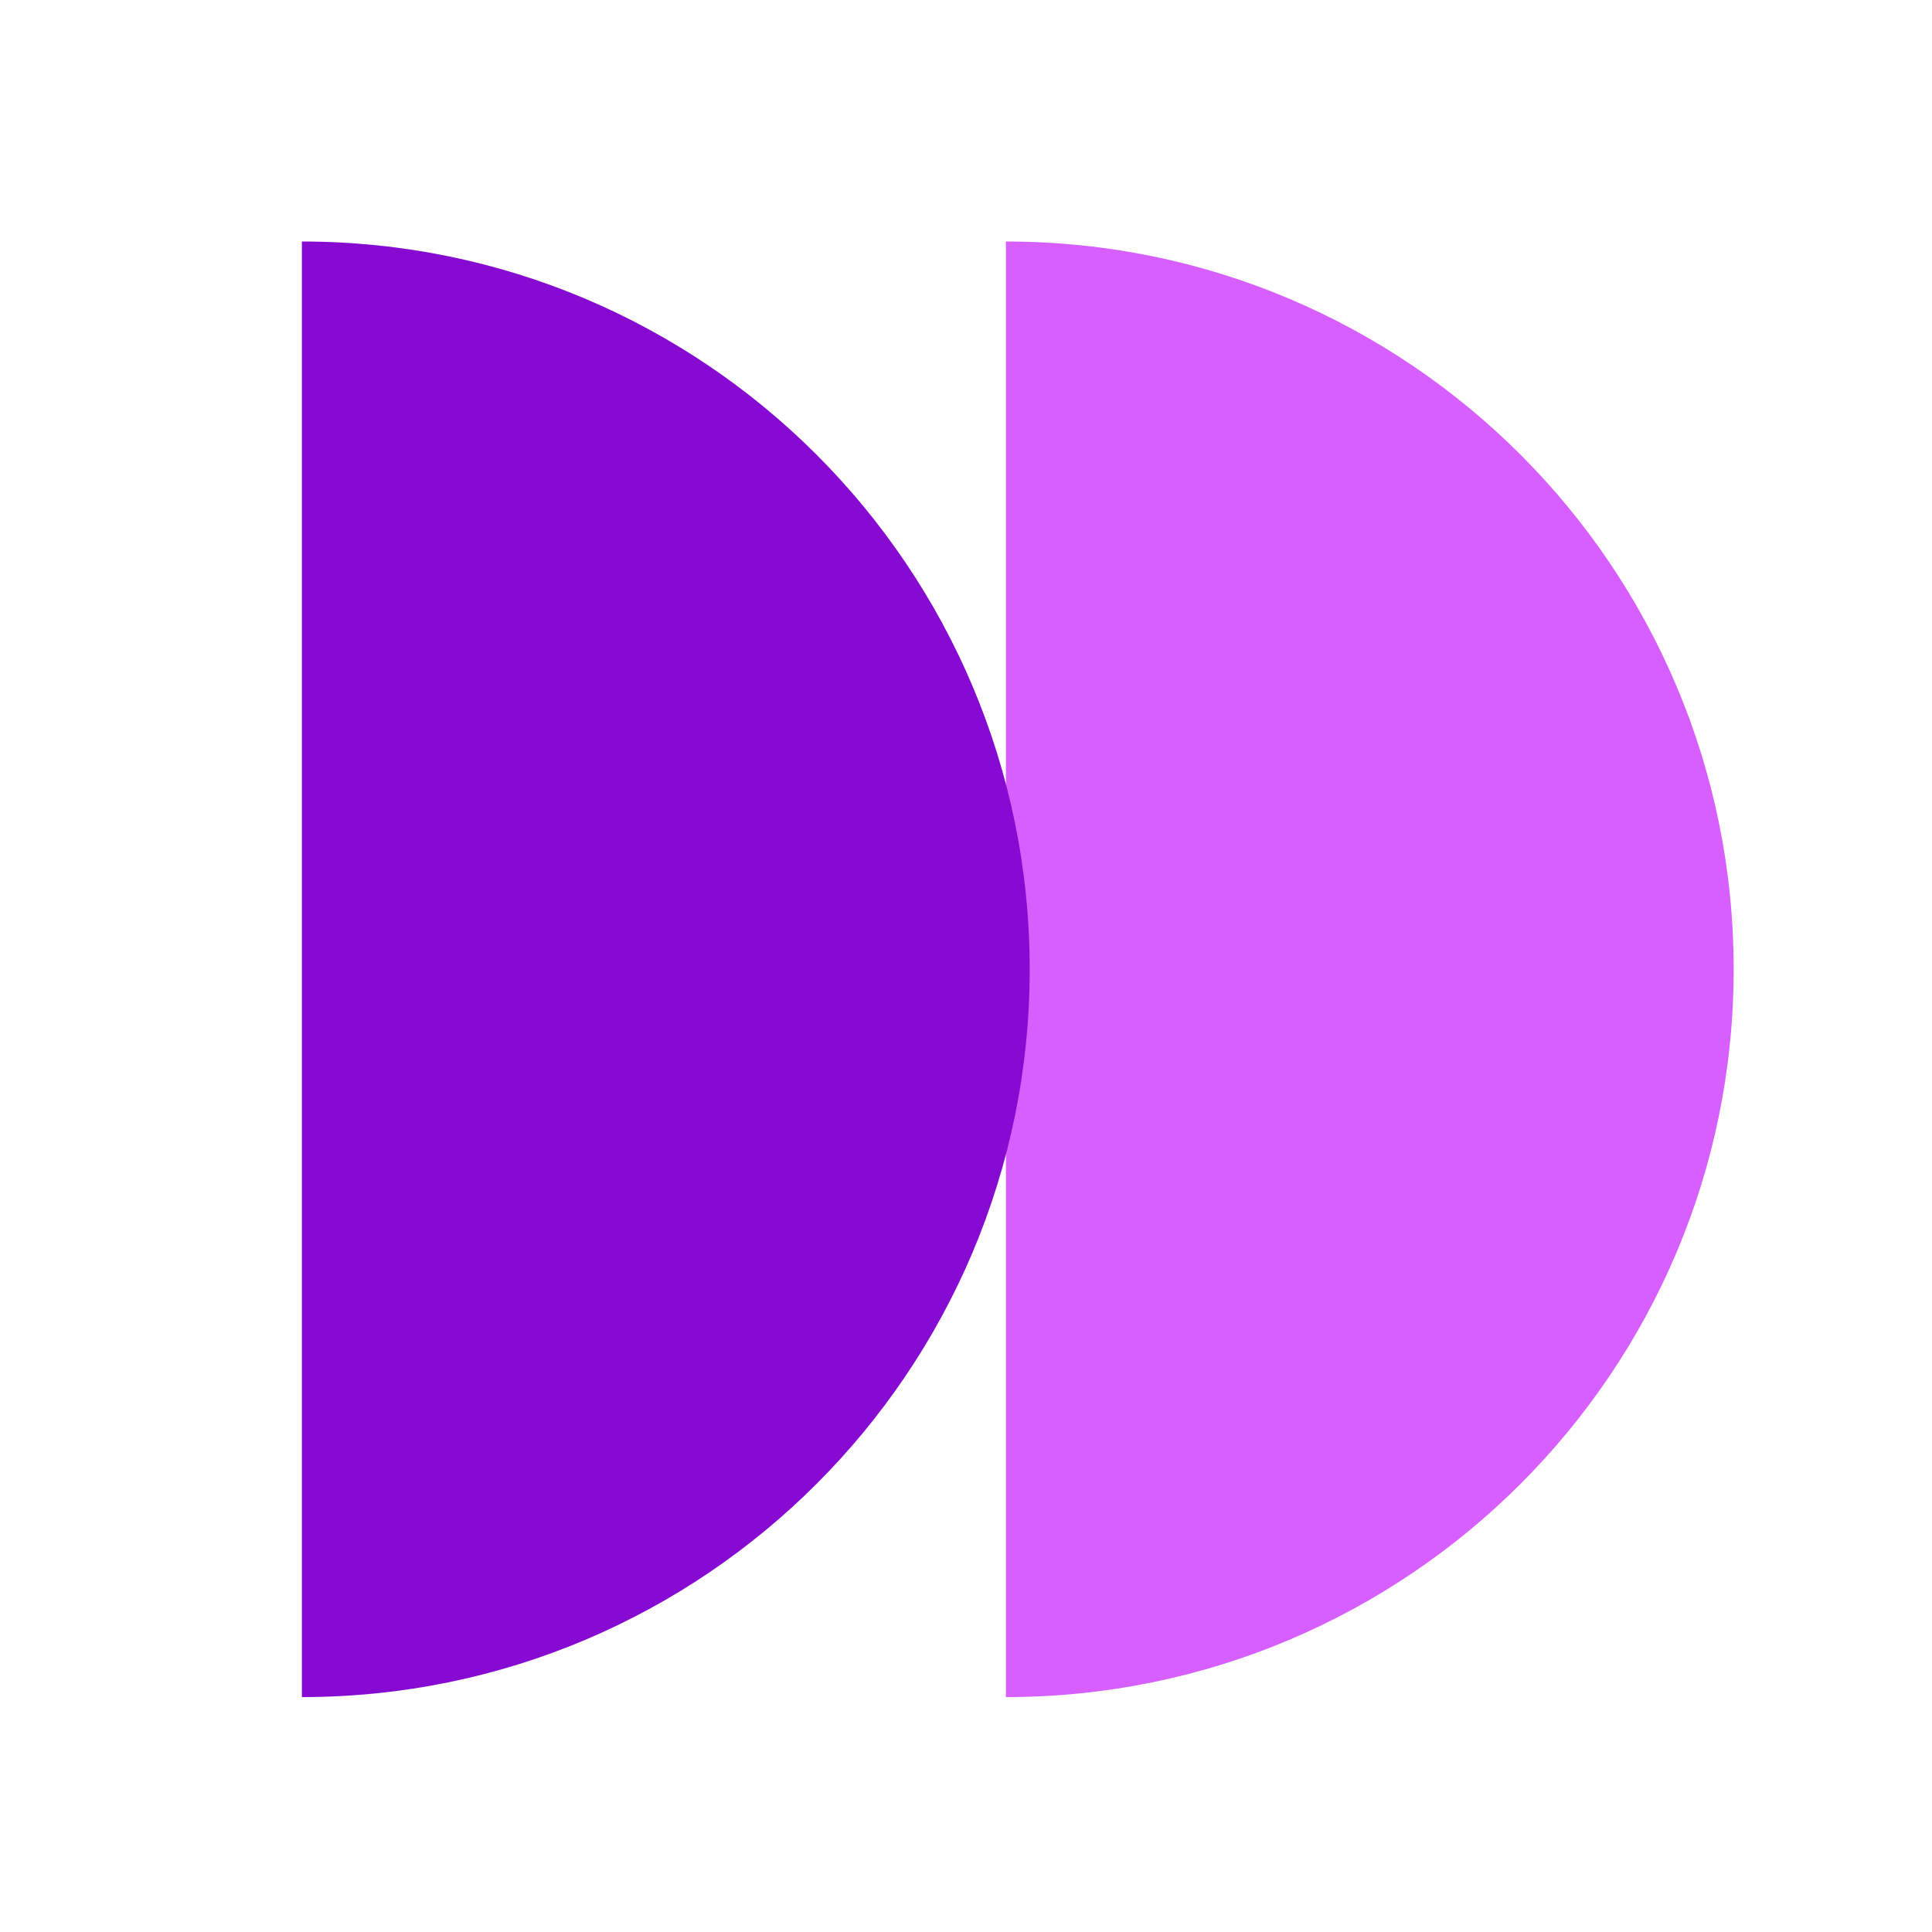
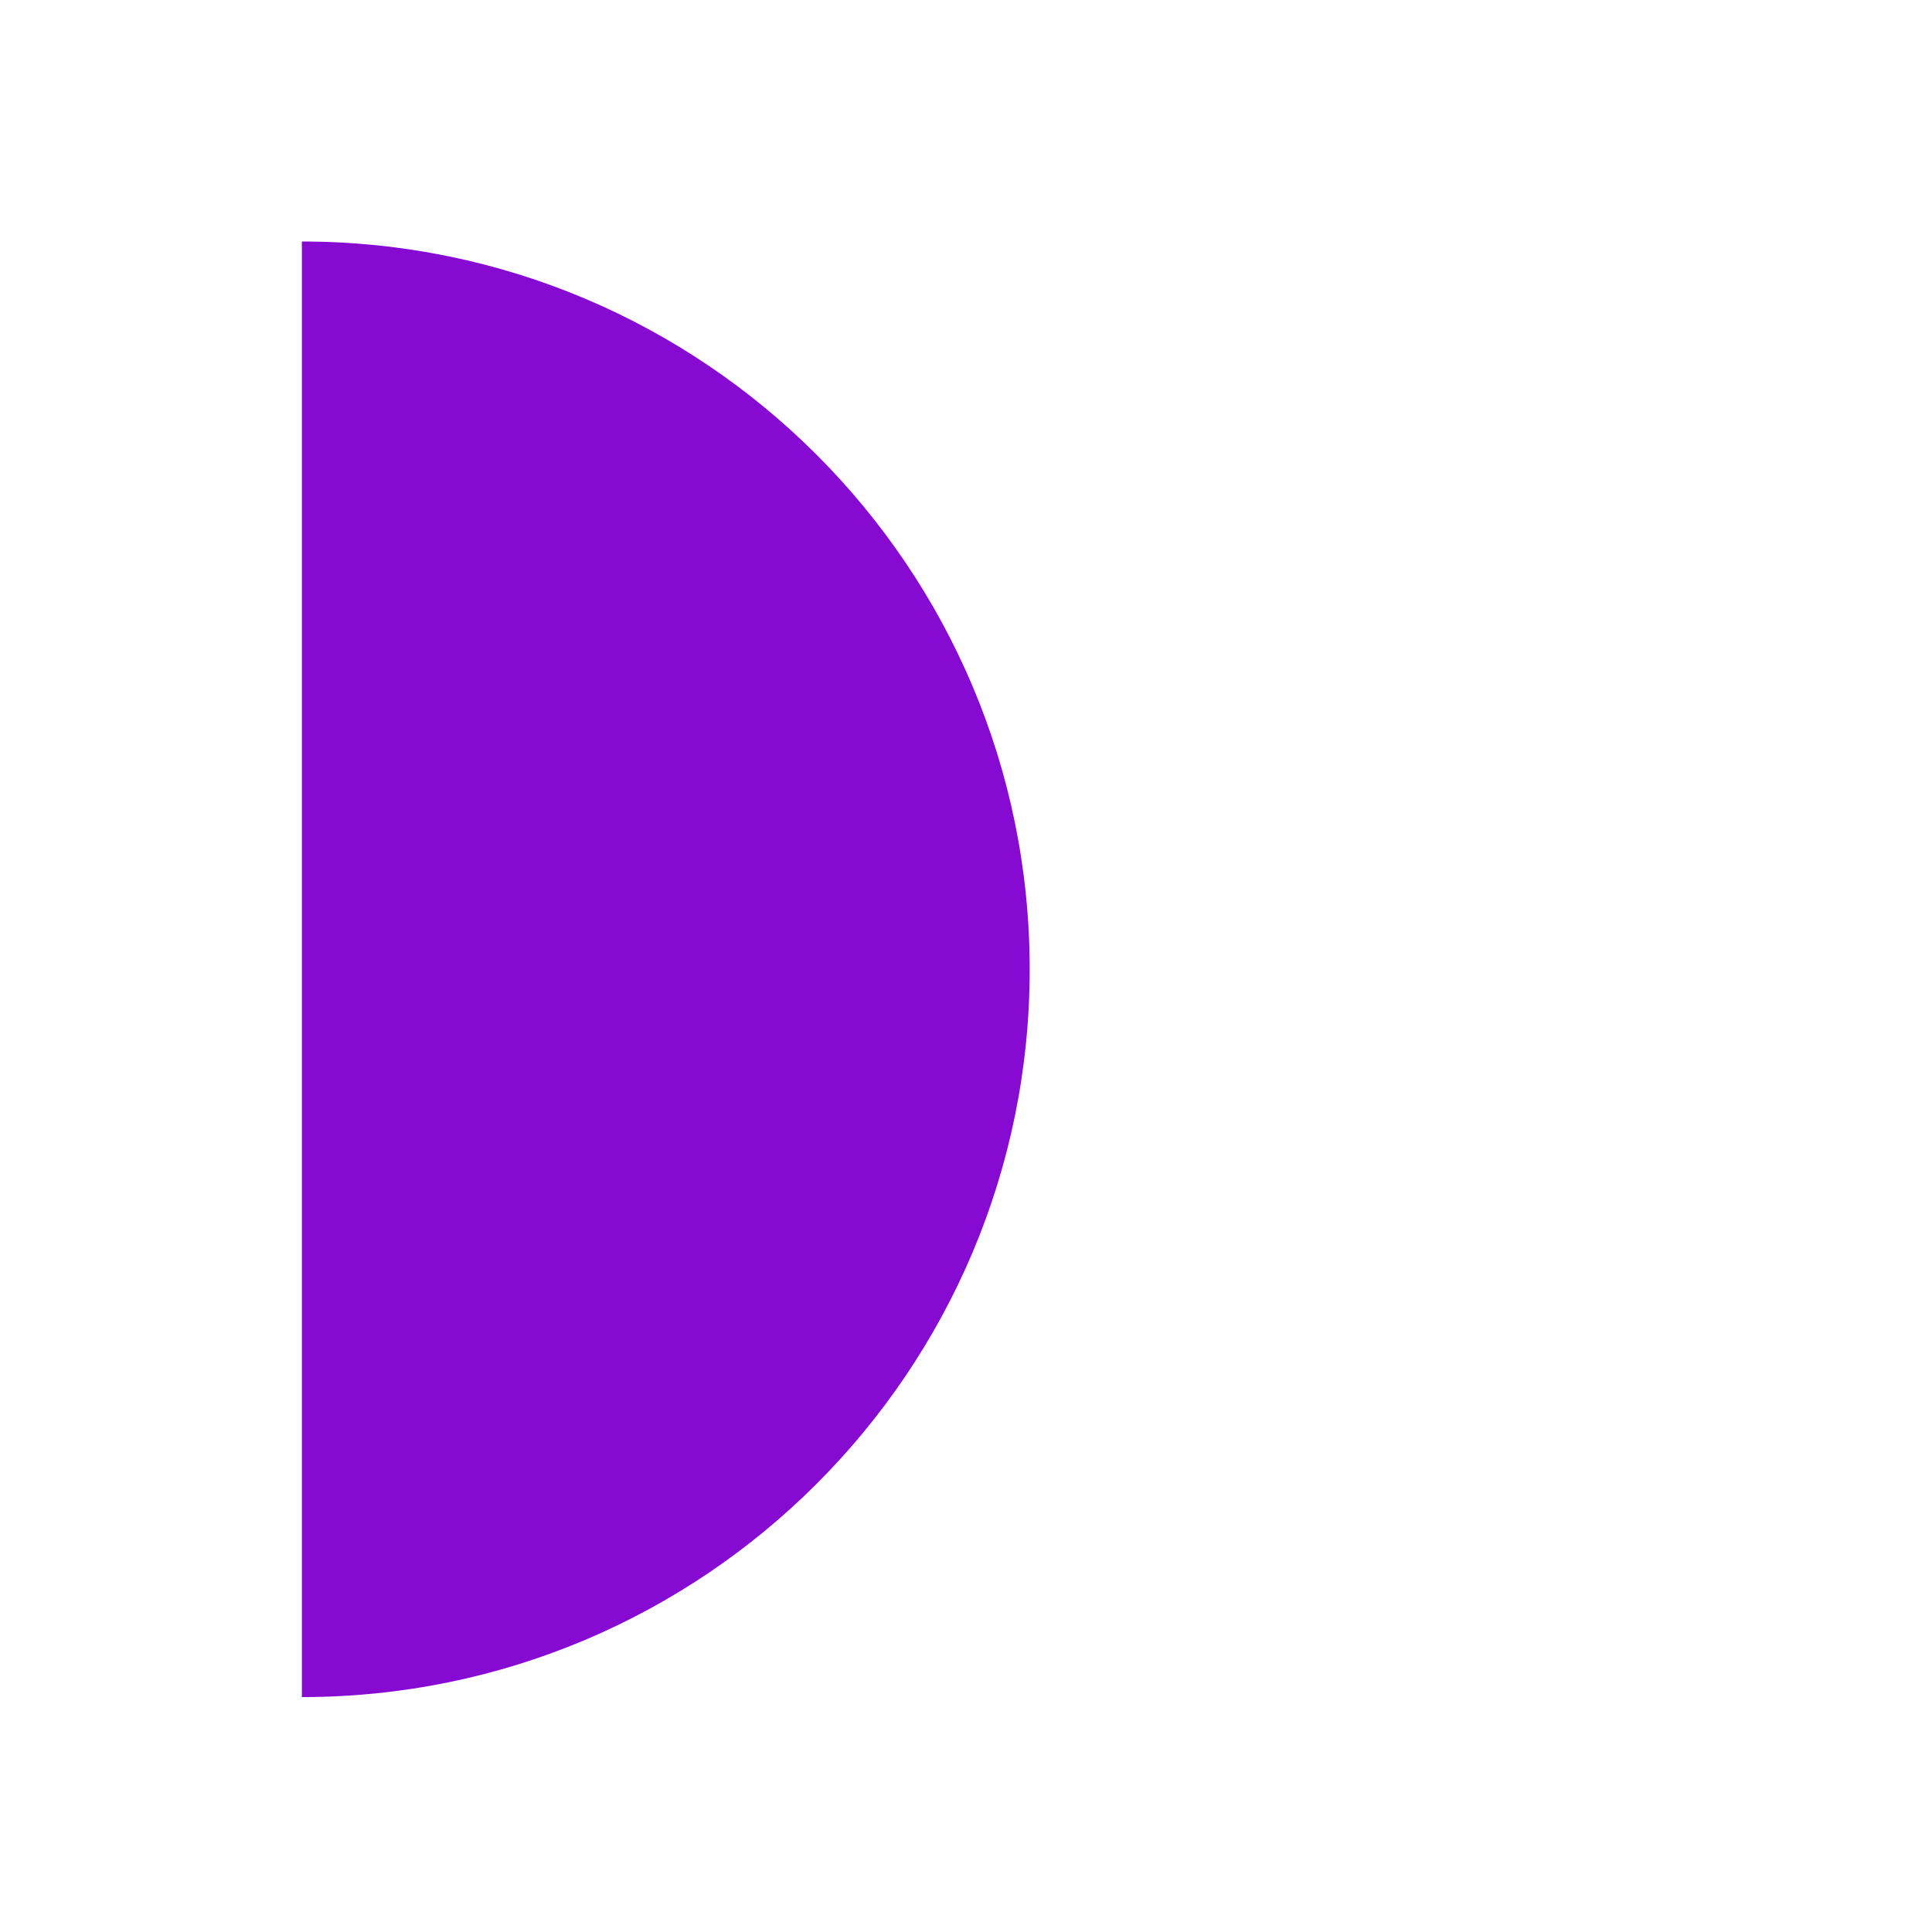
<svg xmlns="http://www.w3.org/2000/svg" width="32" height="32" viewBox="0 0 32 32" fill="none">
  <rect width="32" height="32" fill="white" />
-   <path d="M16.661 28.109V28.109C23.318 28.109 28.715 22.712 28.715 16.055V16.055C28.715 9.397 23.318 4 16.661 4V4L16.661 28.109Z" fill="#D75FFF" />
  <path d="M5 28.109V28.109C11.658 28.109 17.055 22.712 17.055 16.055V16.055C17.055 9.397 11.658 4 5 4V4L5 28.109Z" fill="#870AD2" />
</svg>